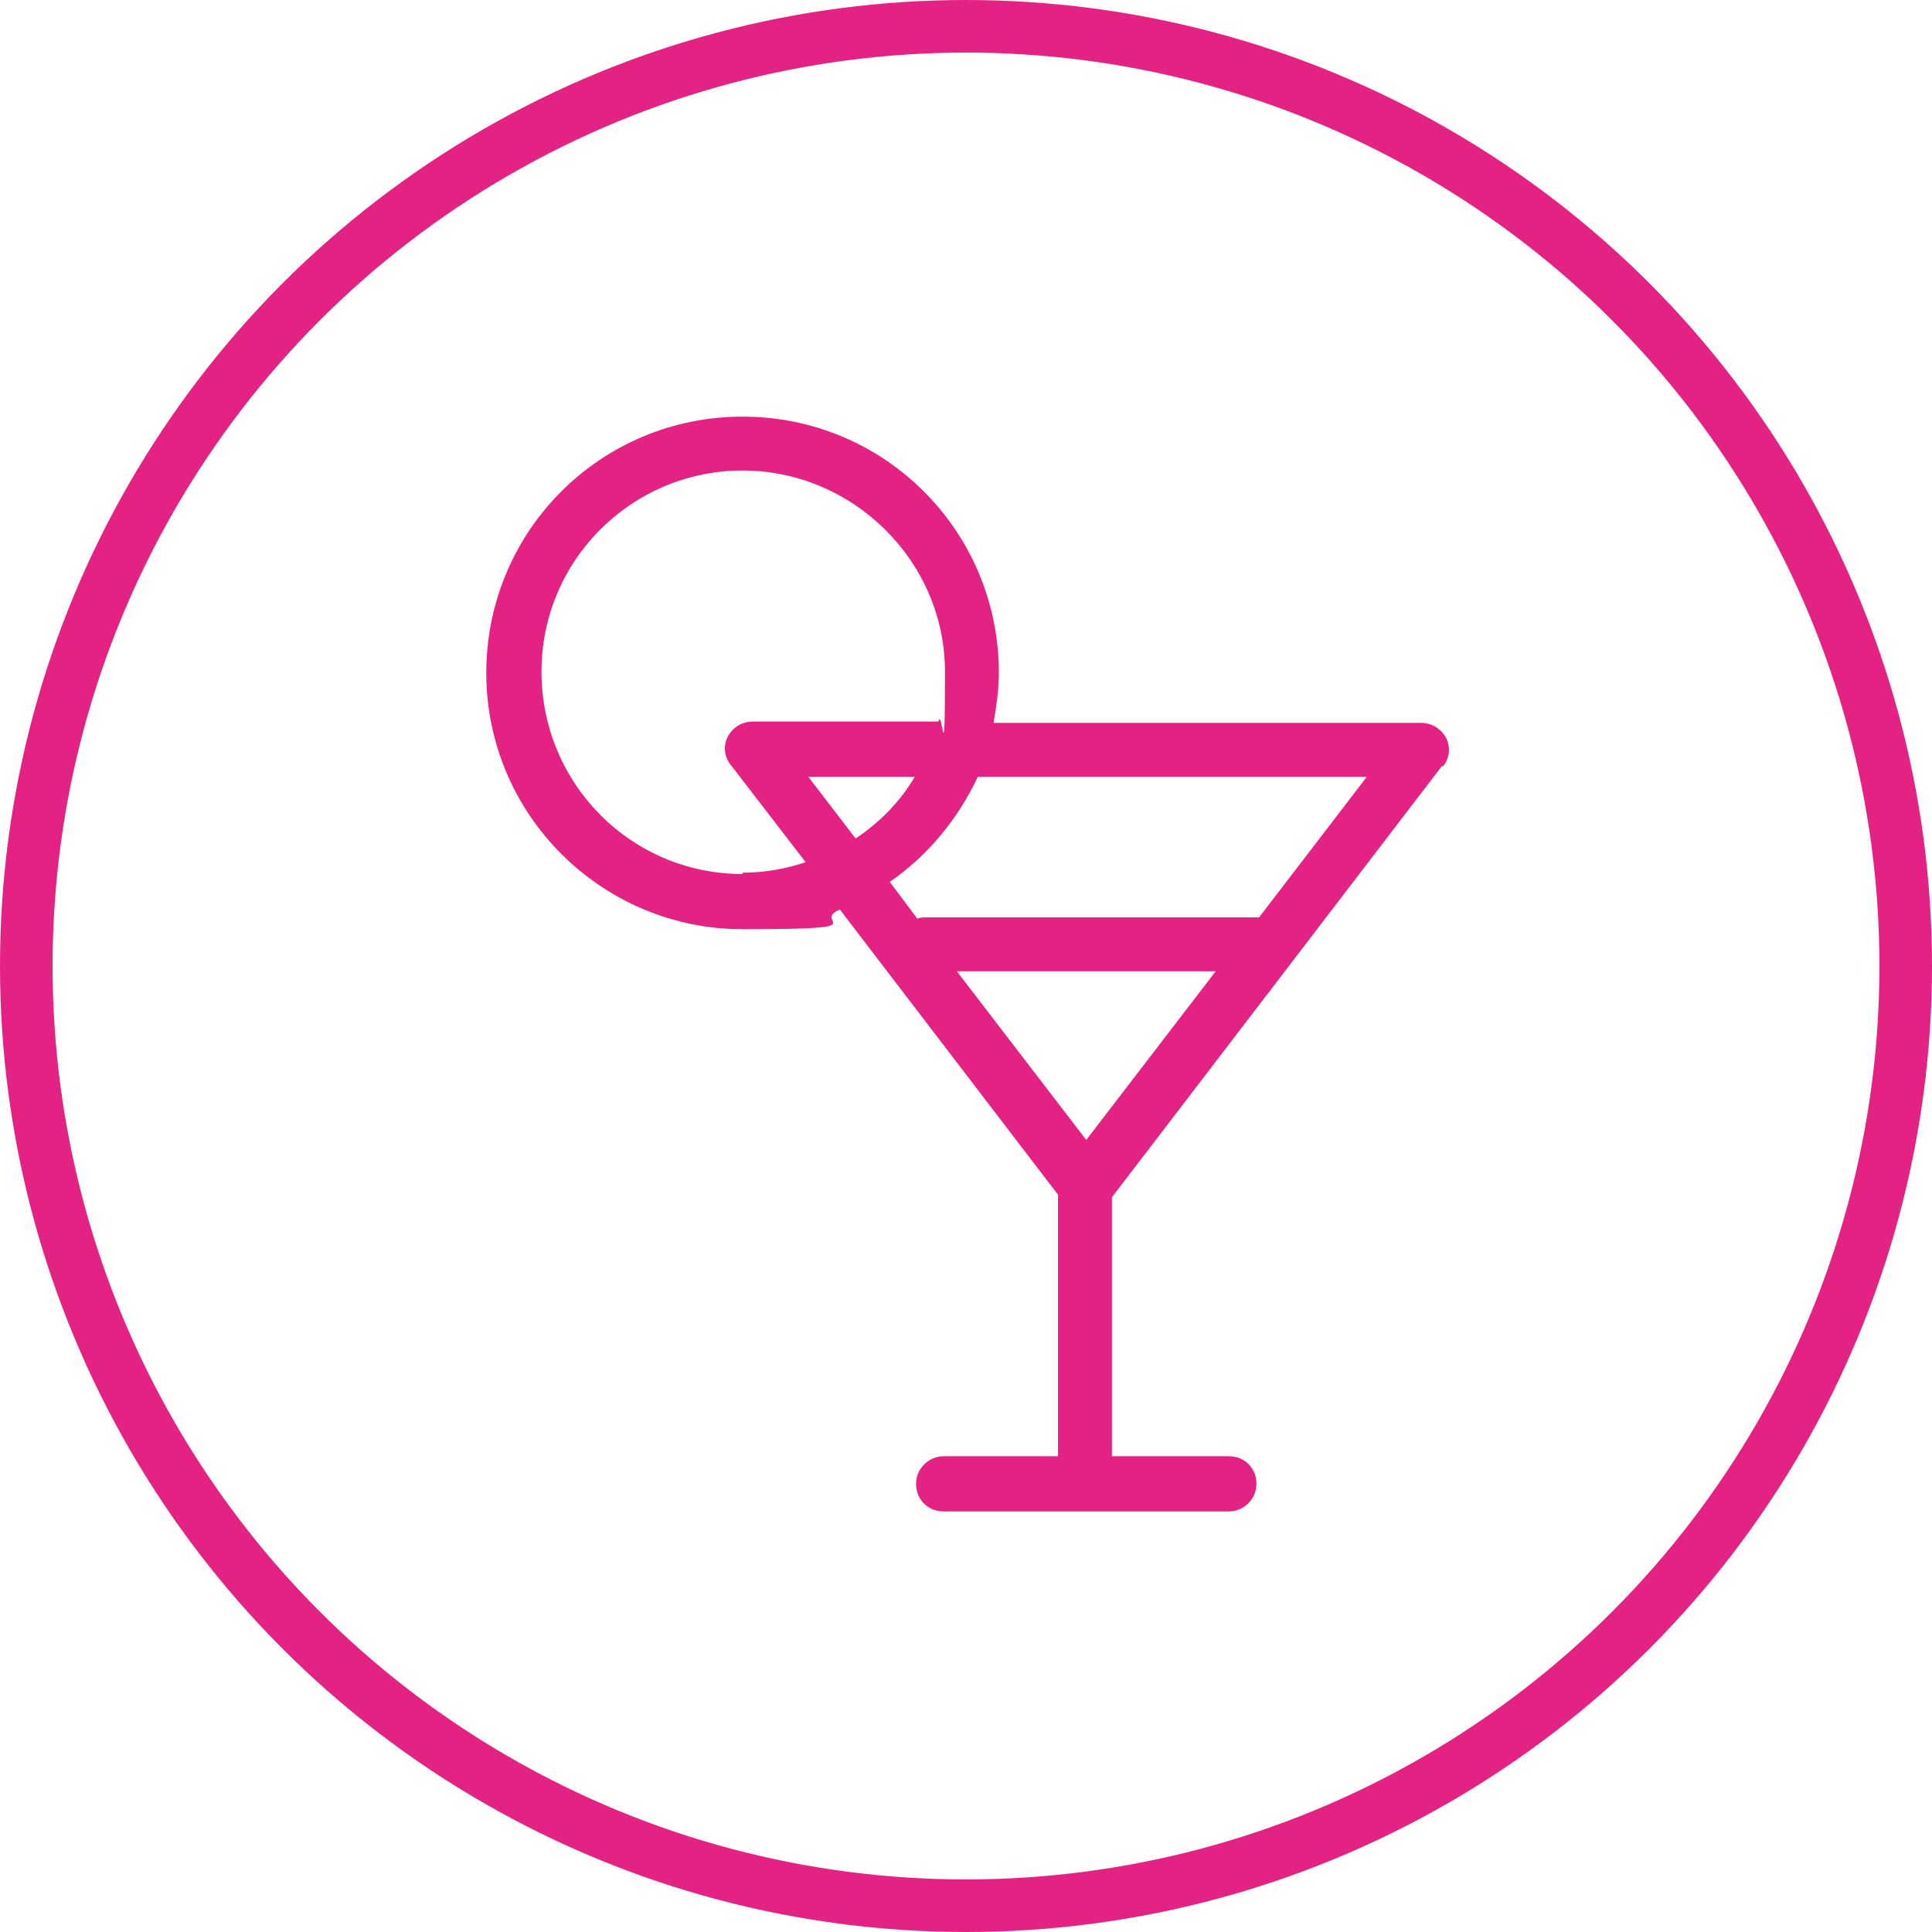
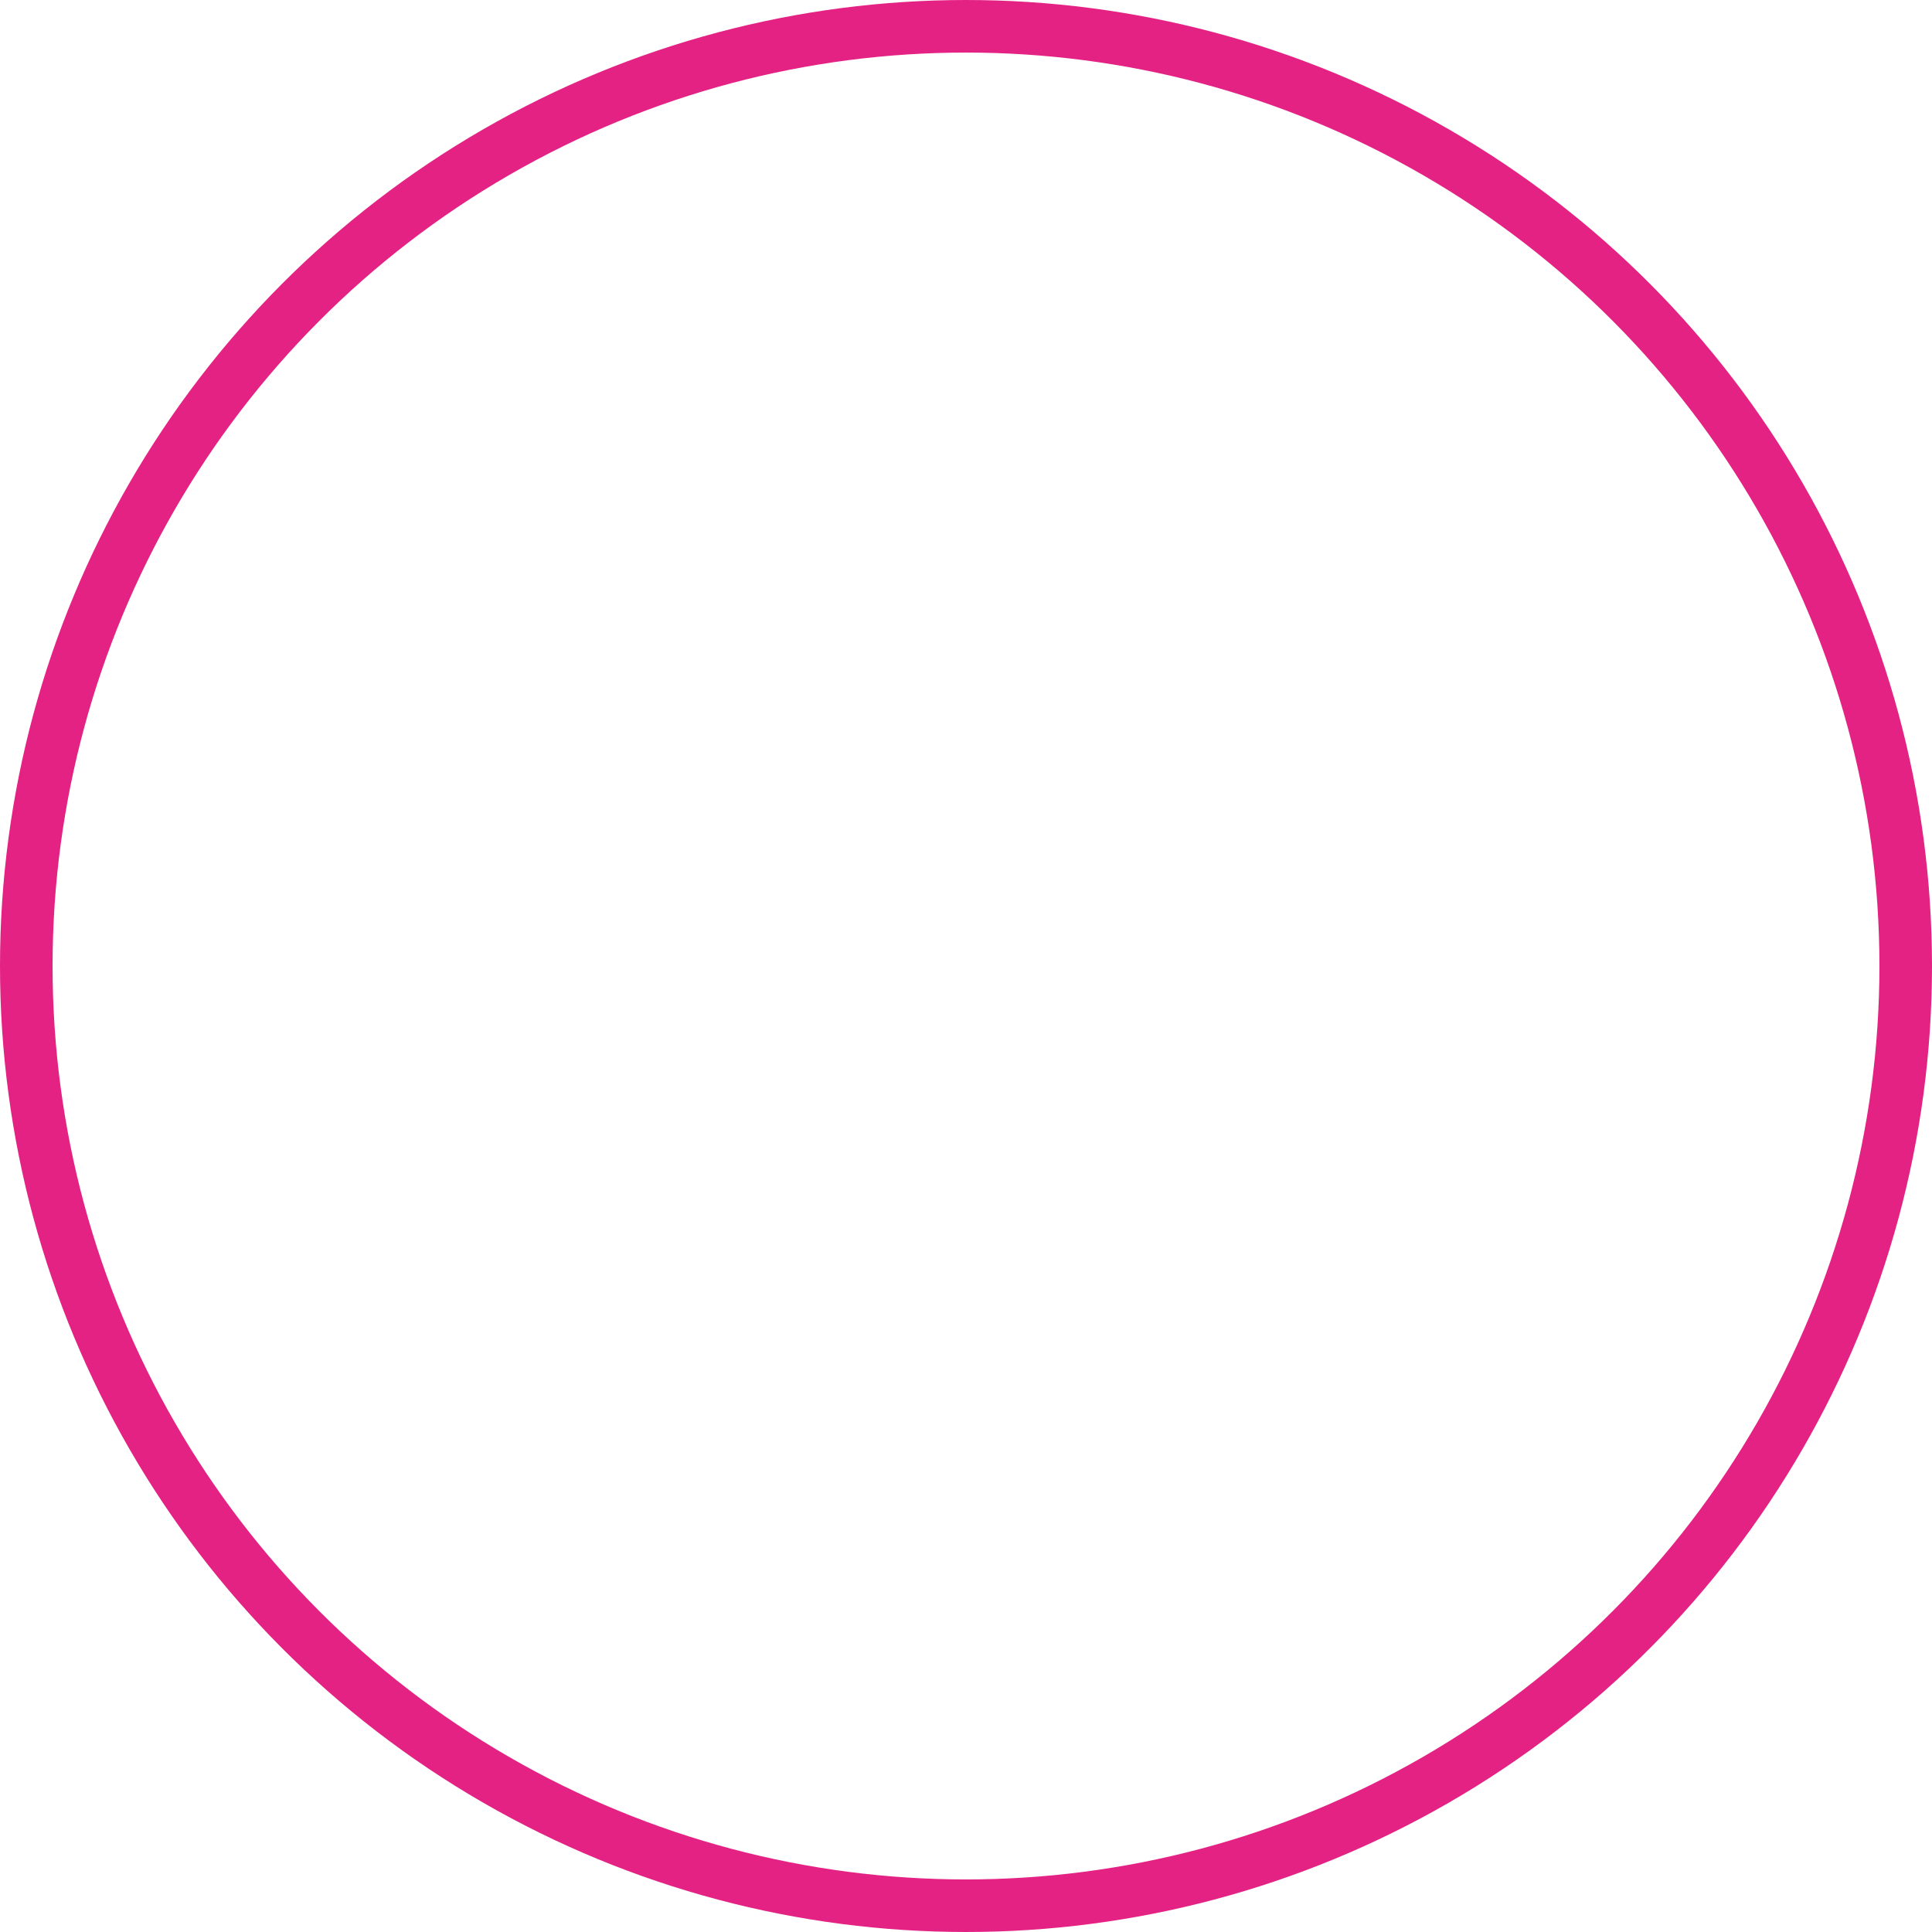
<svg xmlns="http://www.w3.org/2000/svg" id="Layer_1" version="1.1" viewBox="0 0 147 147">
  <defs>
    <style>
      .st0 {
        fill: none;
        stroke: #e42284;
        stroke-miterlimit: 10;
        stroke-width: 4px;
      }

      .st1 {
        fill: #e42284;
      }
    </style>
  </defs>
  <circle class="st0" cx="73.5" cy="73.5" r="71.5" />
-   <path class="st1" d="M109.8,58.3c.5-.6.6-1.5.2-2.2-.4-.7-1.1-1.1-1.9-1.1h-32.5c.2-1.2.4-2.5.4-3.8,0-10.8-8.7-19.5-19.5-19.5-10.8,0-19.5,8.7-19.5,19.5s8.8,19.5,19.5,19.5,5.1-.5,7.4-1.5l16.6,21.7v19.9h-8.7c-1.1,0-2.1.9-2.1,2.1s.9,2.1,2.1,2.1h21.7c1.1,0,2.1-.9,2.1-2.1s-.9-2.1-2.1-2.1h-8.9v-19.7l25.1-32.8h0ZM56.5,66.5c-8.5,0-15.3-6.9-15.3-15.4s6.9-15.3,15.3-15.3,15.4,6.9,15.4,15.3-.2,2.6-.5,3.8h-14.1c-.8,0-1.5.4-1.9,1.1-.4.7-.3,1.6.2,2.2l5.7,7.4c-1.5.5-3.1.8-4.8.8h0ZM65.1,63.8l-3.6-4.7h8.1c-1.1,1.9-2.7,3.5-4.5,4.7ZM69.8,69.9l-2.1-2.8c2.9-2,5.2-4.8,6.7-8h29.6l-8.2,10.7h-25.3c-.2,0-.5,0-.7.1h0ZM82.7,86.8l-9.9-12.9h19.7l-9.9,12.9h0Z" />
</svg>